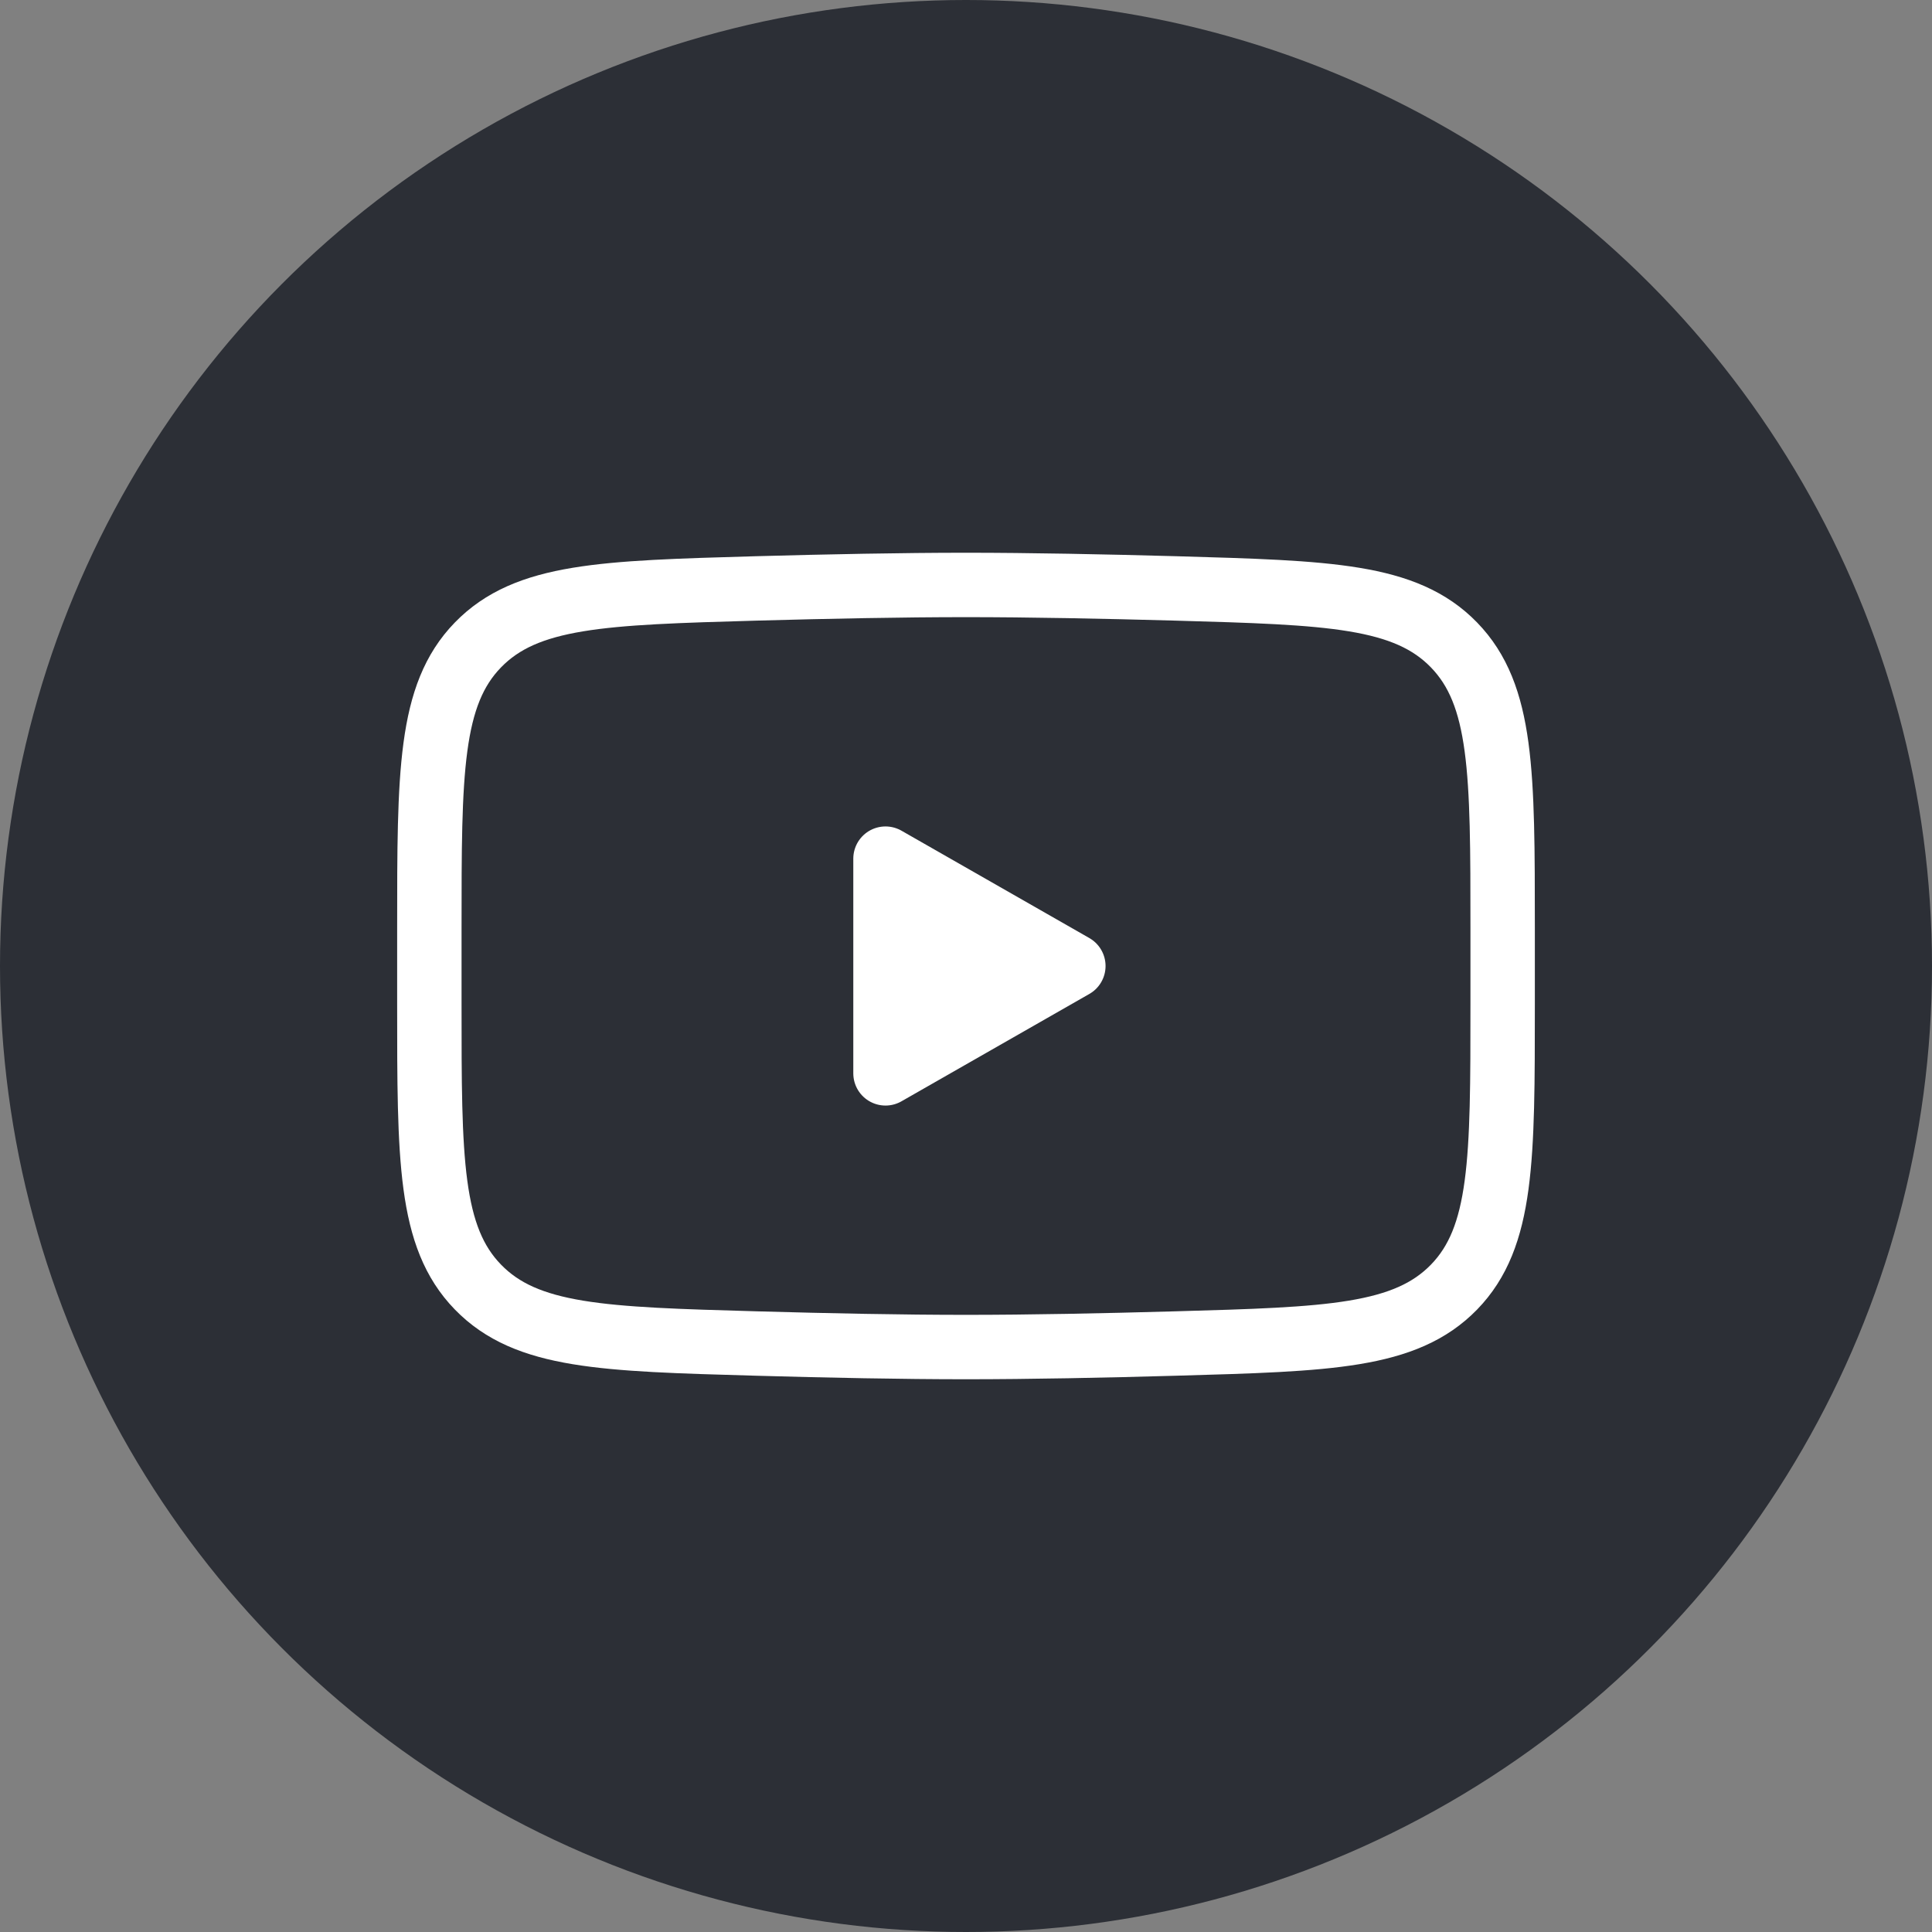
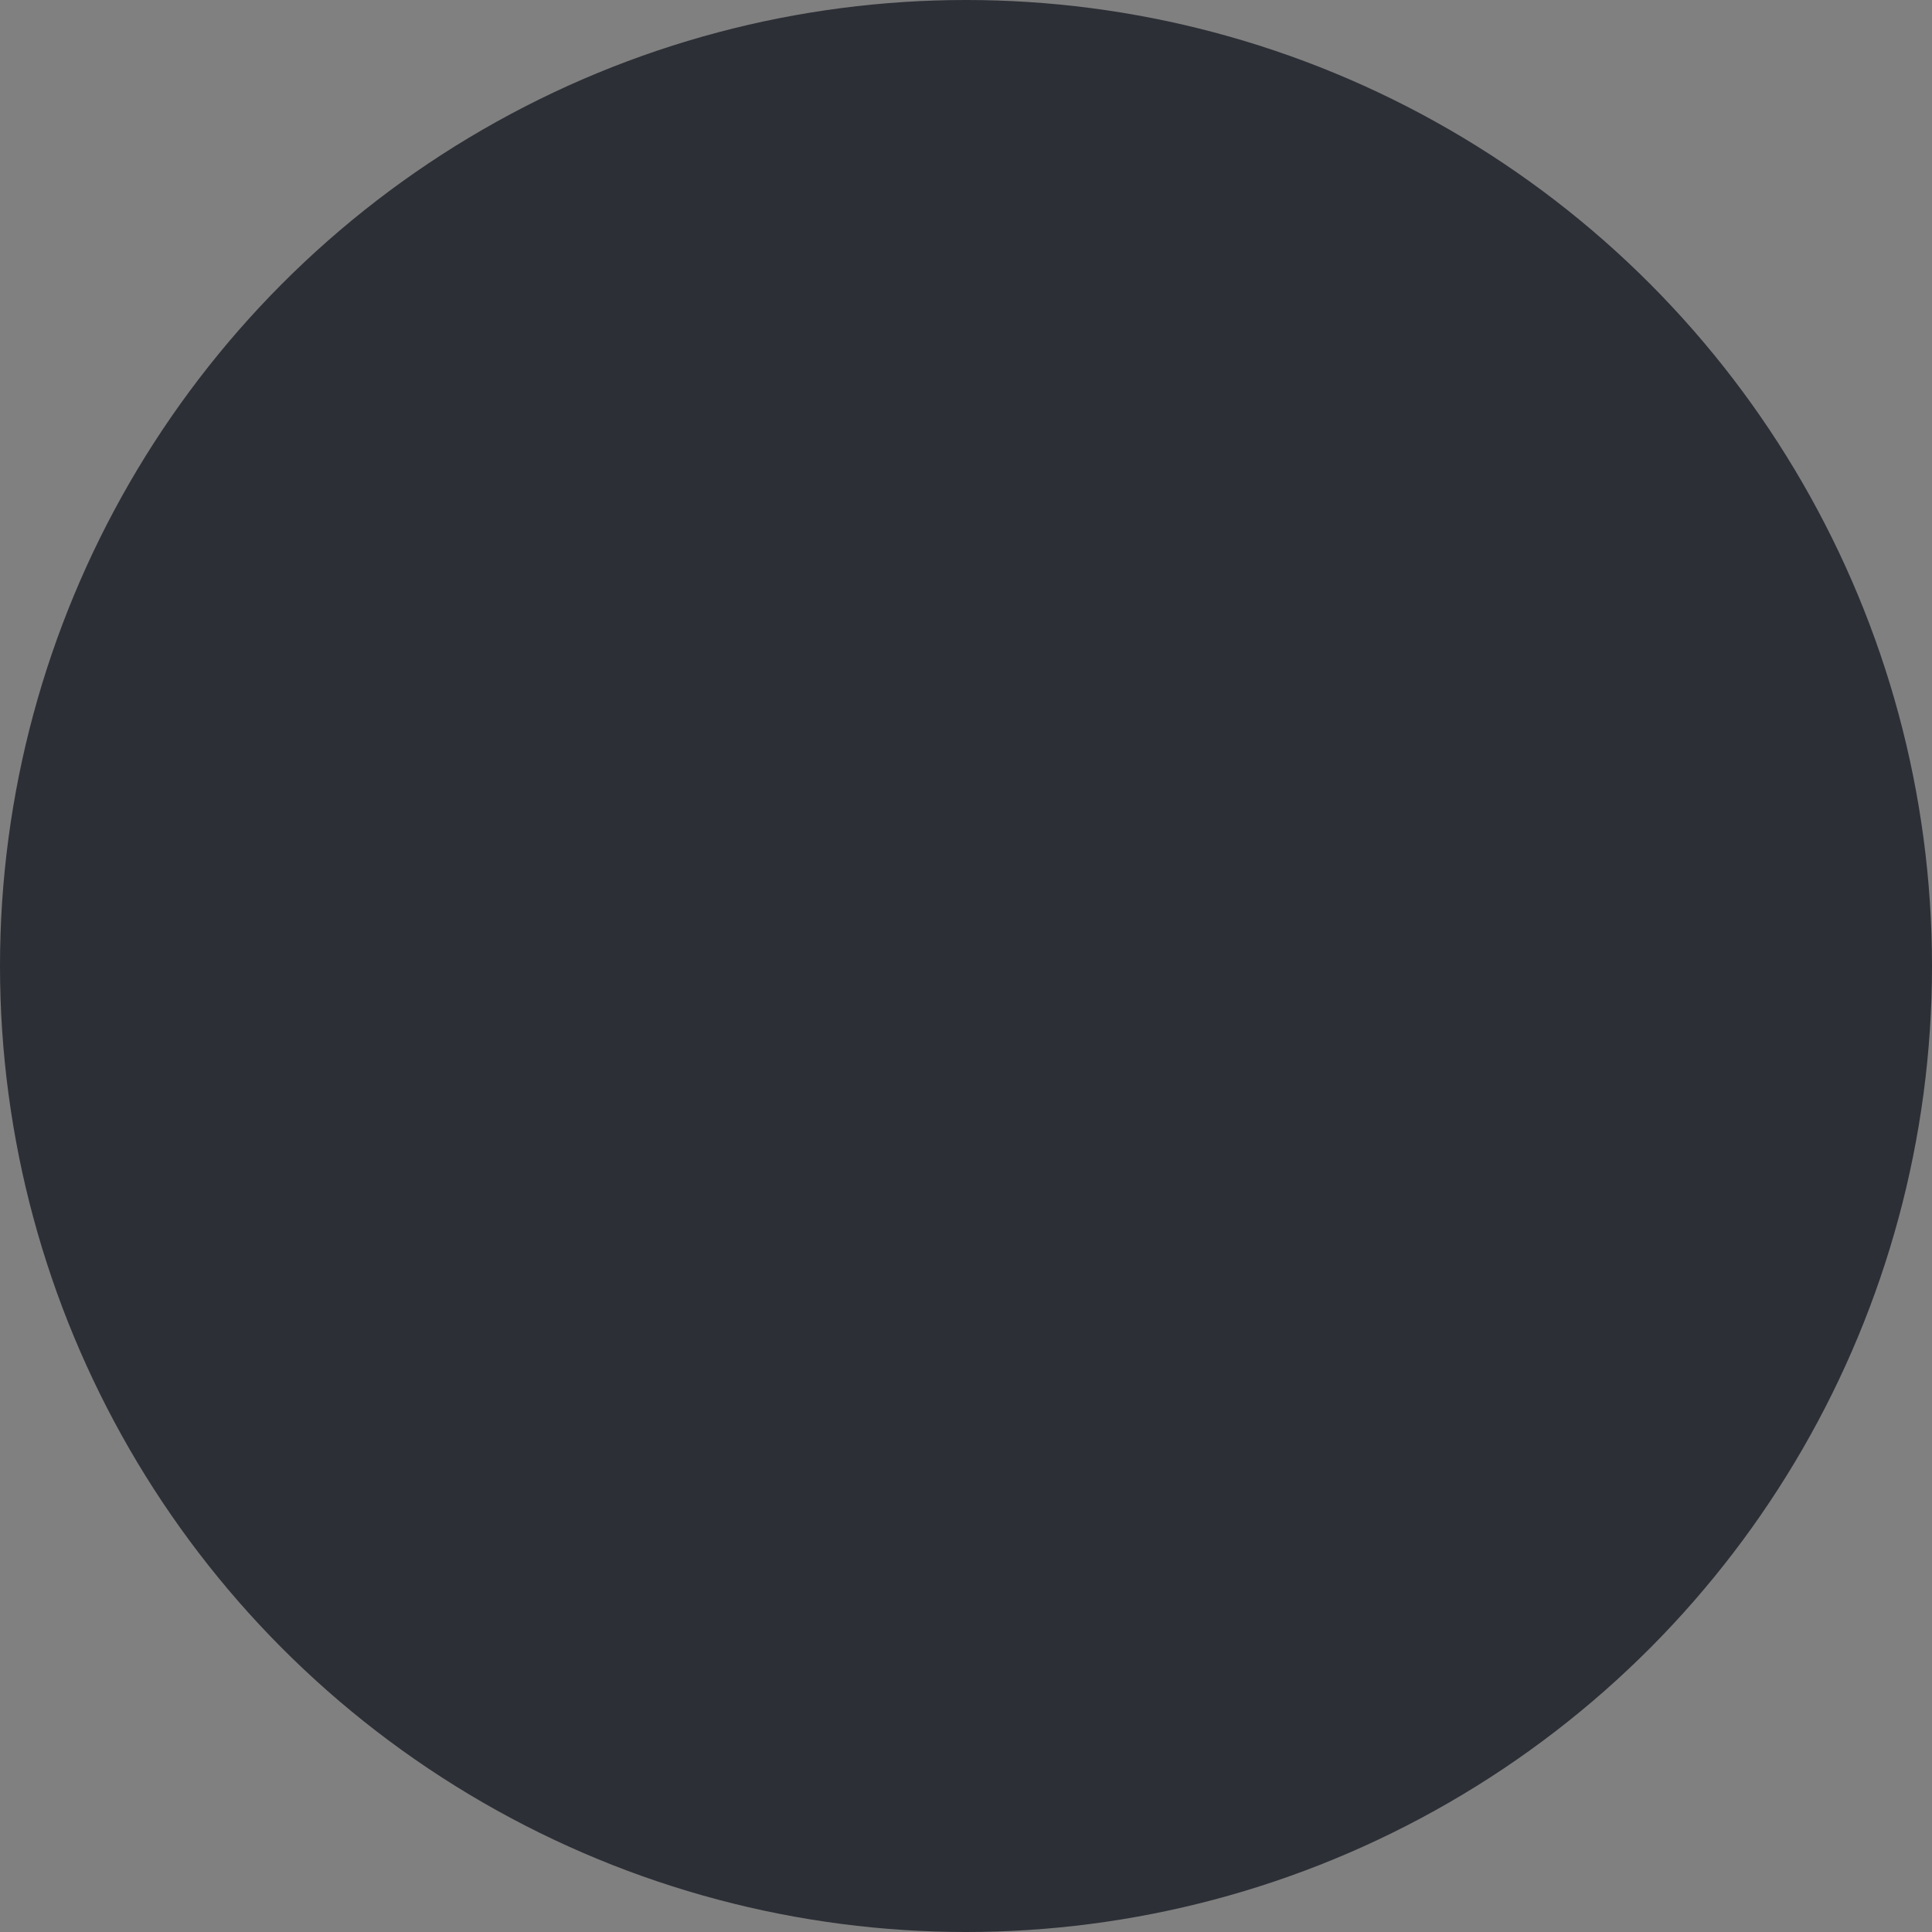
<svg xmlns="http://www.w3.org/2000/svg" width="30" height="30" viewBox="0 0 30 30" fill="none">
  <rect x="0" y="0" width="30" height="30" fill="#808080" stroke="none" />
  <circle cx="15" cy="15" r="15" fill="#2C2F36" />
-   <path d="M16.667 15L13.75 16.667V13.333L16.667 15Z" fill="white" stroke="white" stroke-linecap="round" stroke-linejoin="round" />
-   <path d="M6.667 15.59V14.41C6.667 11.998 6.667 10.791 7.421 10.015C8.176 9.238 9.364 9.205 11.74 9.137C12.865 9.106 14.015 9.083 15 9.083C15.985 9.083 17.134 9.106 18.26 9.137C20.636 9.205 21.824 9.238 22.578 10.015C23.332 10.792 23.333 11.998 23.333 14.41V15.589C23.333 18.003 23.333 19.208 22.579 19.985C21.824 20.761 20.637 20.795 18.26 20.862C17.135 20.894 15.985 20.917 15 20.917C14.015 20.917 12.866 20.894 11.74 20.862C9.364 20.795 8.176 20.762 7.421 19.985C6.666 19.208 6.667 18.002 6.667 15.59Z" stroke="white" />
</svg>